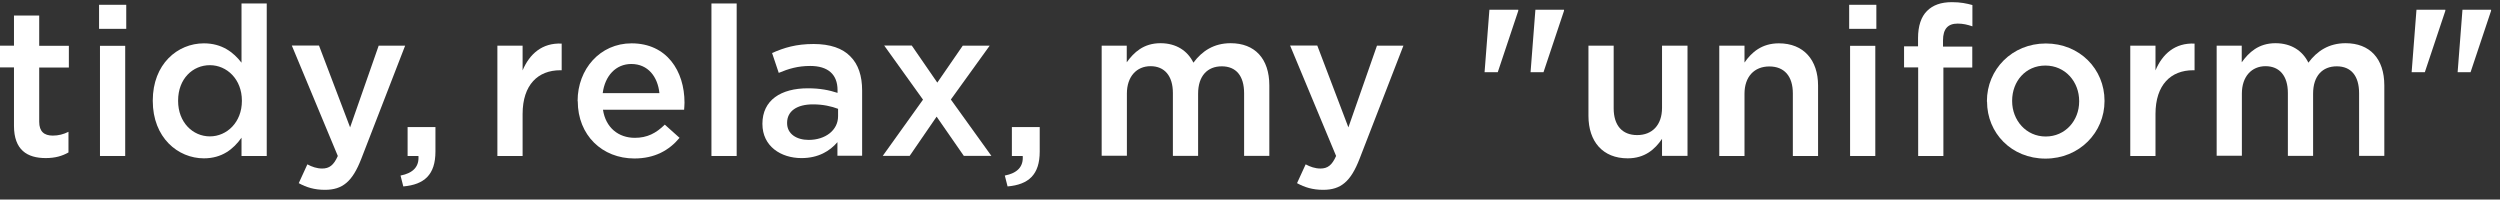
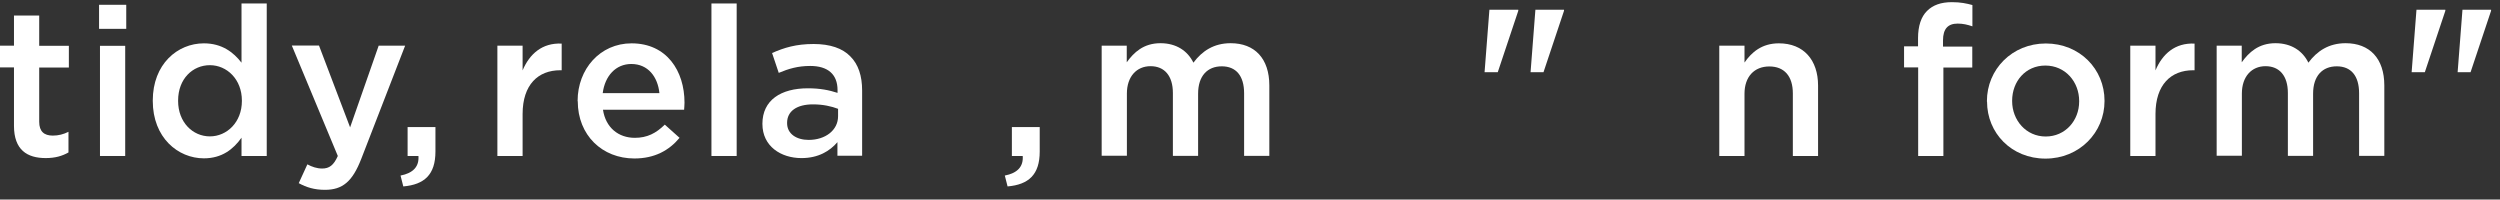
<svg xmlns="http://www.w3.org/2000/svg" id="a" width="213" height="17" viewBox="0 0 213 17">
  <rect x="0" y="0" width="213" height="17" fill="#333333" stroke="none" />
  <defs>
    <style>.b{fill:#fff;stroke-width:0px;}</style>
  </defs>
  <path class="b" d="m1.191,10.696v-4.955H0v-1.848h1.191V1.321h2.149v2.583h2.527v1.848h-2.527v4.621c0,.835.423,1.18,1.158,1.18.479,0,.913-.111,1.336-.323v1.759c-.534.301-1.125.479-1.937.479-1.581,0-2.706-.69-2.706-2.75v-.022Z" />
  <path class="b" d="m8.44.408h2.316v2.049h-2.316V.408Zm.078,3.496h2.149v9.386h-2.149V3.893v.011Z" />
  <path class="b" d="m13.016,8.603v-.033c0-3.118,2.115-4.877,4.354-4.877,1.548,0,2.527.768,3.207,1.648V.296h2.149v12.994h-2.149v-1.559c-.69.98-1.67,1.759-3.207,1.759-2.205,0-4.354-1.759-4.354-4.888Zm7.593,0v-.033c0-1.815-1.28-3.017-2.728-3.017s-2.706,1.147-2.706,3.017v.033c0,1.815,1.247,3.017,2.706,3.017s2.728-1.214,2.728-3.017Z" />
  <path class="b" d="m32.278,3.893h2.238l-3.741,9.653c-.746,1.915-1.581,2.628-3.095,2.628-.891,0-1.57-.211-2.227-.568l.735-1.603c.39.212.813.356,1.258.356.601,0,.98-.267,1.336-1.069l-3.919-9.408h2.316l2.65,6.97,2.438-6.97.011.011Z" />
  <path class="b" d="m34.115,14.96c1.091-.211,1.603-.768,1.537-1.67h-.924v-2.461h2.372v2.082c0,1.971-.946,2.817-2.739,2.973l-.234-.924h-.011Z" />
  <path class="b" d="m42.377,3.893h2.149v2.104c.59-1.403,1.67-2.361,3.329-2.283v2.271h-.122c-1.882,0-3.207,1.225-3.207,3.73v3.574h-2.149V3.893Z" />
  <path class="b" d="m49.213,8.625v-.033c0-2.695,1.904-4.899,4.598-4.899,2.995,0,4.509,2.349,4.509,5.055,0,.2-.022.39-.033.601h-6.914c.234,1.536,1.325,2.394,2.717,2.394,1.047,0,1.804-.39,2.55-1.125l1.258,1.125c-.891,1.069-2.115,1.759-3.852,1.759-2.728,0-4.821-1.971-4.821-4.877h-.011Zm6.97-.69c-.145-1.392-.969-2.483-2.394-2.483-1.325,0-2.249,1.013-2.438,2.483h4.832Z" />
  <path class="b" d="m60.615.296h2.149v12.994h-2.149V.296Z" />
  <path class="b" d="m64.957,10.585v-.033c0-2.026,1.581-3.029,3.875-3.029,1.047,0,1.804.156,2.527.39v-.234c0-1.347-.824-2.06-2.327-2.06-1.047,0-1.837.234-2.683.59l-.568-1.692c1.035-.457,2.049-.768,3.541-.768,1.403,0,2.461.367,3.118,1.047.69.679,1.013,1.67,1.013,2.906v5.567h-2.104v-1.158c-.646.757-1.626,1.358-3.062,1.358-1.759,0-3.329-1.013-3.329-2.906v.022Zm6.447-.668v-.646c-.557-.212-1.28-.379-2.138-.379-1.392,0-2.205.59-2.205,1.57v.033c0,.913.802,1.425,1.837,1.425,1.425,0,2.505-.824,2.505-2.015v.011Z" />
-   <path class="b" d="m79.855,7.043l2.171-3.151h2.294l-3.307,4.587,3.452,4.799h-2.349l-2.316-3.34-2.294,3.34h-2.294l3.429-4.788-3.307-4.61h2.349l2.171,3.151v.011Z" />
  <path class="b" d="m85.6,14.96c1.091-.211,1.603-.768,1.536-1.67h-.924v-2.461h2.372v2.082c0,1.971-.946,2.817-2.739,2.973l-.234-.924h-.011Z" />
  <path class="b" d="m93.85,3.893h2.149v1.414c.601-.835,1.425-1.626,2.873-1.626,1.358,0,2.316.657,2.806,1.659.746-1.002,1.748-1.659,3.173-1.659,2.049,0,3.296,1.303,3.296,3.596v6.001h-2.149v-5.333c0-1.492-.691-2.294-1.904-2.294-1.214,0-2.015.813-2.015,2.327v5.3h-2.149v-5.356c0-1.459-.713-2.283-1.904-2.283s-2.015.891-2.015,2.327v5.3h-2.149V3.893h-.011Z" />
-   <path class="b" d="m117.332,3.893h2.238l-3.741,9.653c-.746,1.915-1.581,2.628-3.095,2.628-.891,0-1.57-.211-2.227-.568l.735-1.603c.39.212.813.356,1.258.356.601,0,.98-.267,1.336-1.069l-3.919-9.408h2.316l2.65,6.97,2.438-6.97.011.011Z" />
  <path class="b" d="m126.897.831h2.46v.089l-1.748,5.233h-1.124l.412-5.322Zm3.919,0h2.438v.089l-1.748,5.233h-1.102l.412-5.322Z" />
-   <path class="b" d="m135.336,9.872V3.893h2.149v5.333c0,1.459.724,2.283,2.004,2.283,1.281,0,2.116-.857,2.116-2.316V3.893h2.171v9.386h-2.171v-1.448c-.601.891-1.47,1.659-2.928,1.659-2.116,0-3.341-1.425-3.341-3.619Z" />
  <path class="b" d="m146.482,3.893h2.149v1.436c.601-.869,1.469-1.637,2.928-1.637,2.116,0,3.34,1.425,3.34,3.596v6.001h-2.149v-5.333c0-1.459-.723-2.294-2.004-2.294-1.28,0-2.115.869-2.115,2.327v5.3h-2.149V3.893Z" />
-   <path class="b" d="m157.549.408h2.316v2.049h-2.316V.408Zm.078,3.496h2.149v9.386h-2.149V3.893v.011Z" />
  <path class="b" d="m163.417,5.741h-1.191v-1.793h1.191v-.702c0-1.036.267-1.826.768-2.316.501-.501,1.192-.746,2.116-.746.746,0,1.258.111,1.748.245v1.815c-.423-.145-.802-.234-1.258-.234-.824,0-1.247.445-1.247,1.436v.523h2.494v1.782h-2.461v7.538h-2.149v-7.538l-.011-.011Z" />
  <path class="b" d="m169.285,8.647v-.033c0-2.695,2.137-4.91,5.021-4.91s4.999,2.182,4.999,4.877v.033c0,2.672-2.137,4.899-5.032,4.899s-4.977-2.182-4.977-4.854l-.011-.011Zm7.86,0v-.033c0-1.659-1.191-3.029-2.883-3.029-1.693,0-2.828,1.358-2.828,2.995v.033c0,1.637,1.191,3.017,2.861,3.017s2.85-1.358,2.85-2.984Z" />
  <path class="b" d="m181.499,3.893h2.149v2.104c.59-1.403,1.67-2.361,3.329-2.283v2.271h-.123c-1.881,0-3.206,1.225-3.206,3.73v3.574h-2.149V3.893Z" />
  <path class="b" d="m188.848,3.893h2.148v1.414c.602-.835,1.426-1.626,2.873-1.626,1.358,0,2.316.657,2.806,1.659.746-1.002,1.748-1.659,3.173-1.659,2.049,0,3.296,1.303,3.296,3.596v6.001h-2.149v-5.333c0-1.492-.69-2.294-1.904-2.294s-2.015.813-2.015,2.327v5.3h-2.149v-5.356c0-1.459-.713-2.283-1.904-2.283s-2.015.891-2.015,2.327v5.3h-2.149V3.893h-.011Z" />
  <path class="b" d="m205.883.831h2.46v.089l-1.748,5.233h-1.124l.412-5.322Zm3.919,0h2.438v.089l-1.748,5.233h-1.102l.412-5.322Z" />
</svg>